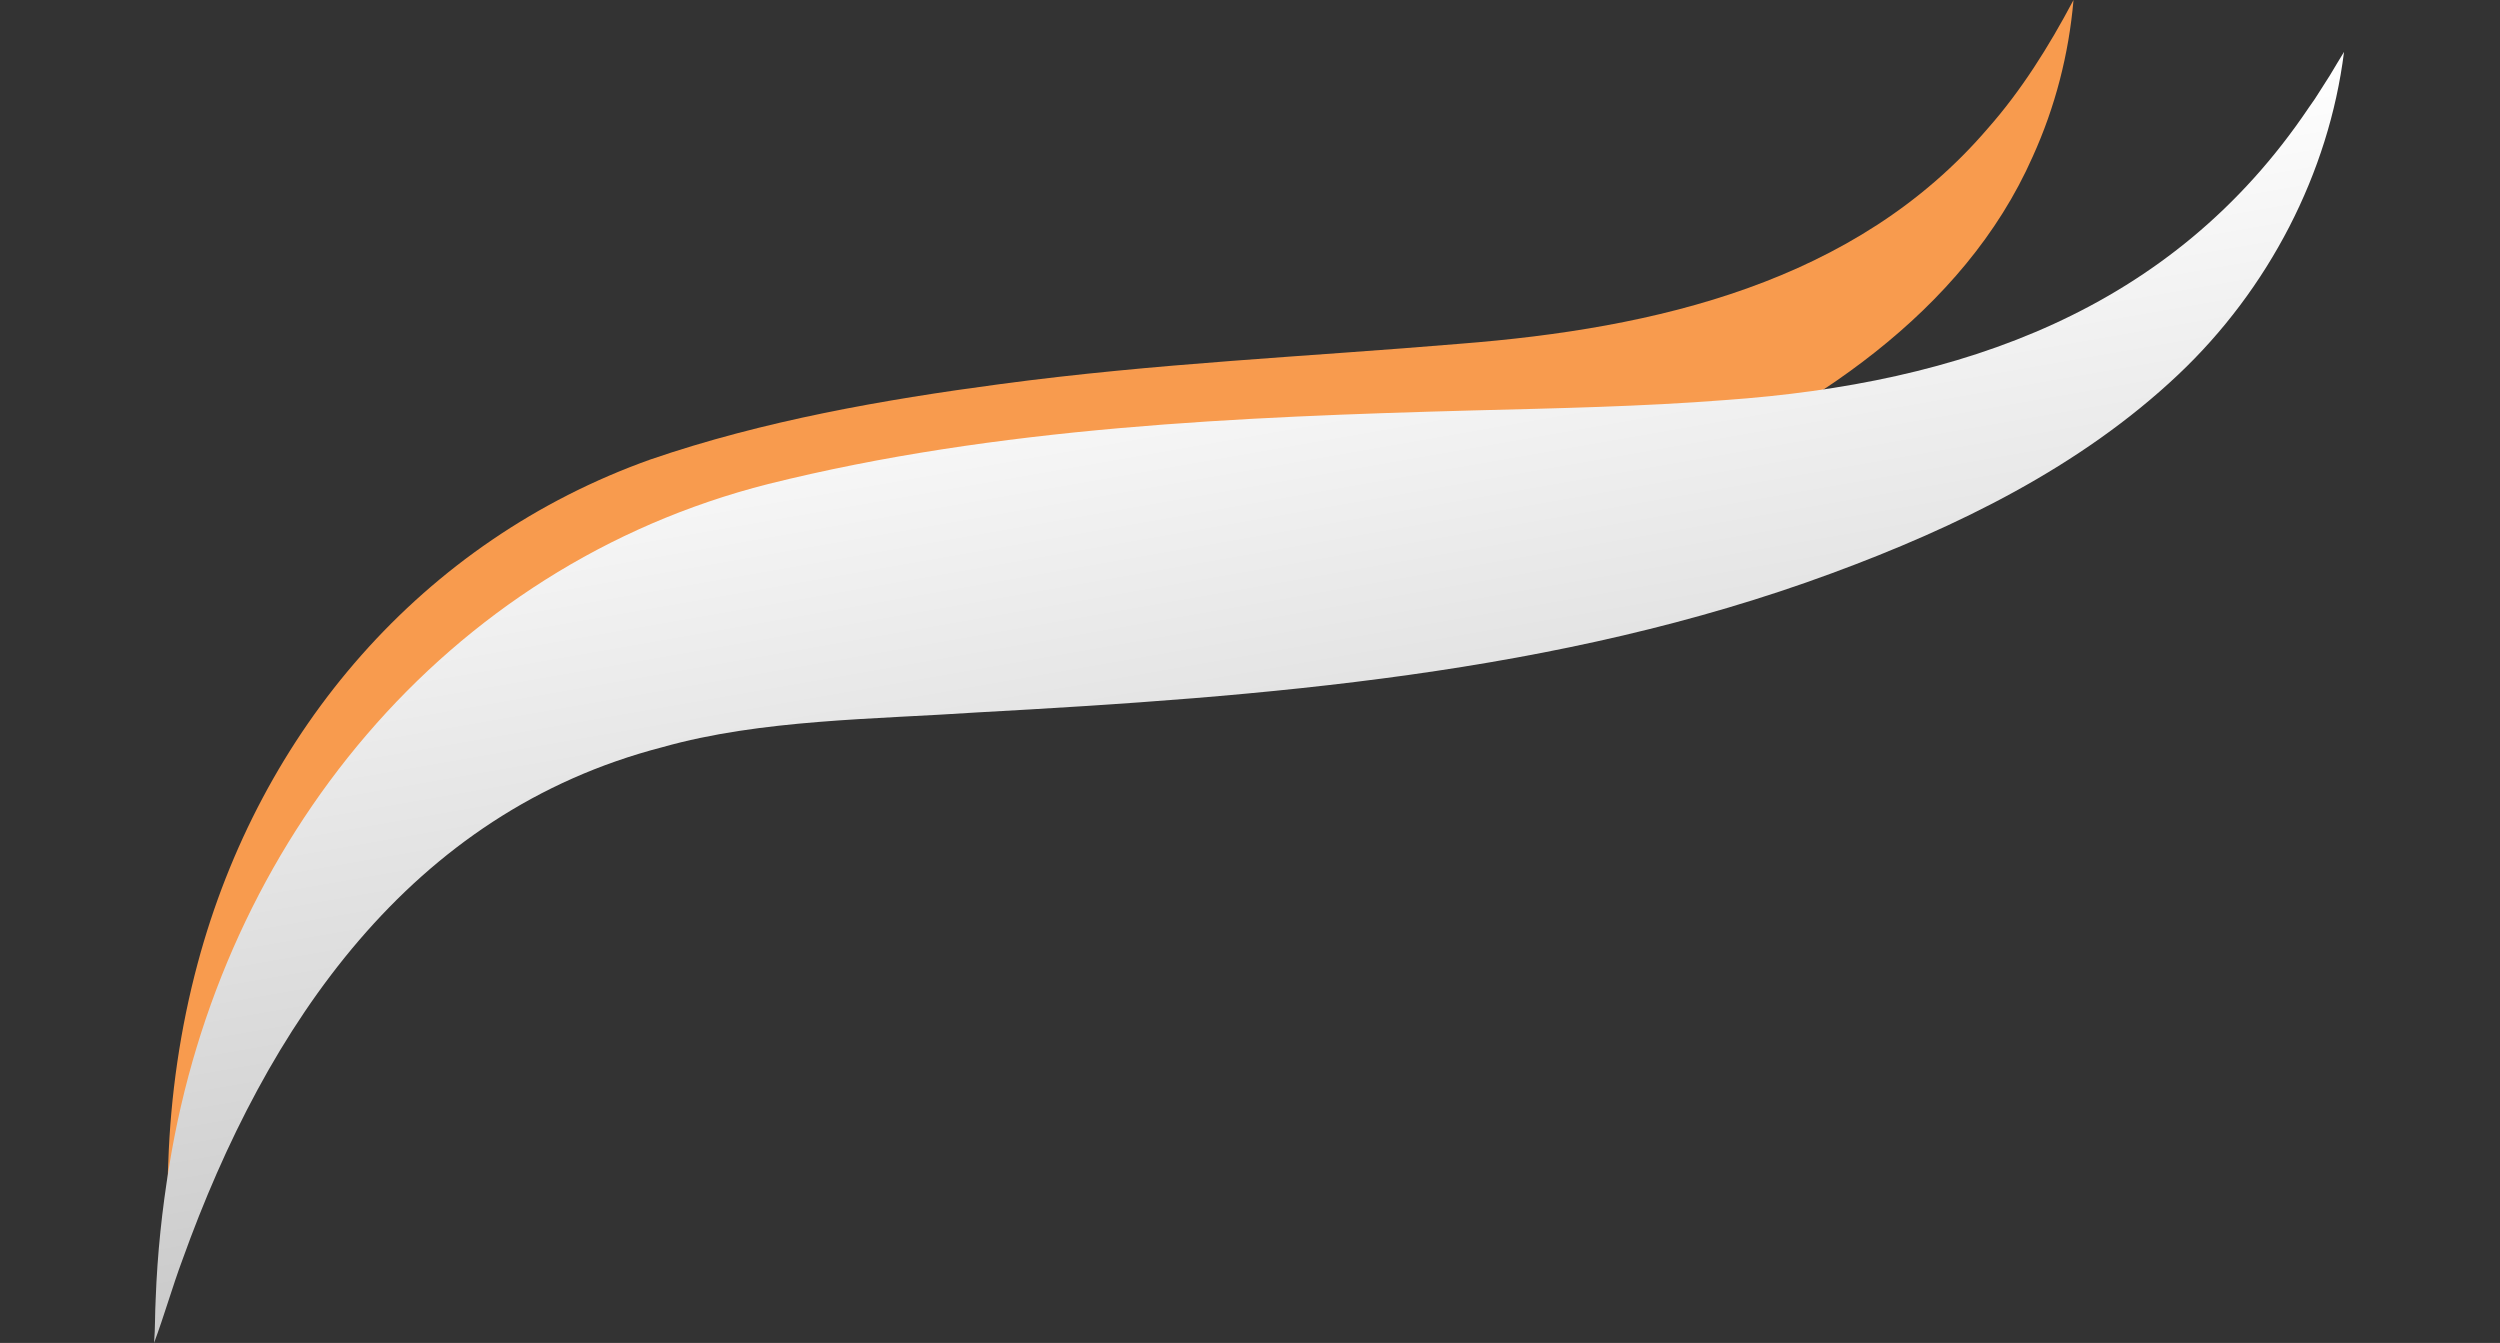
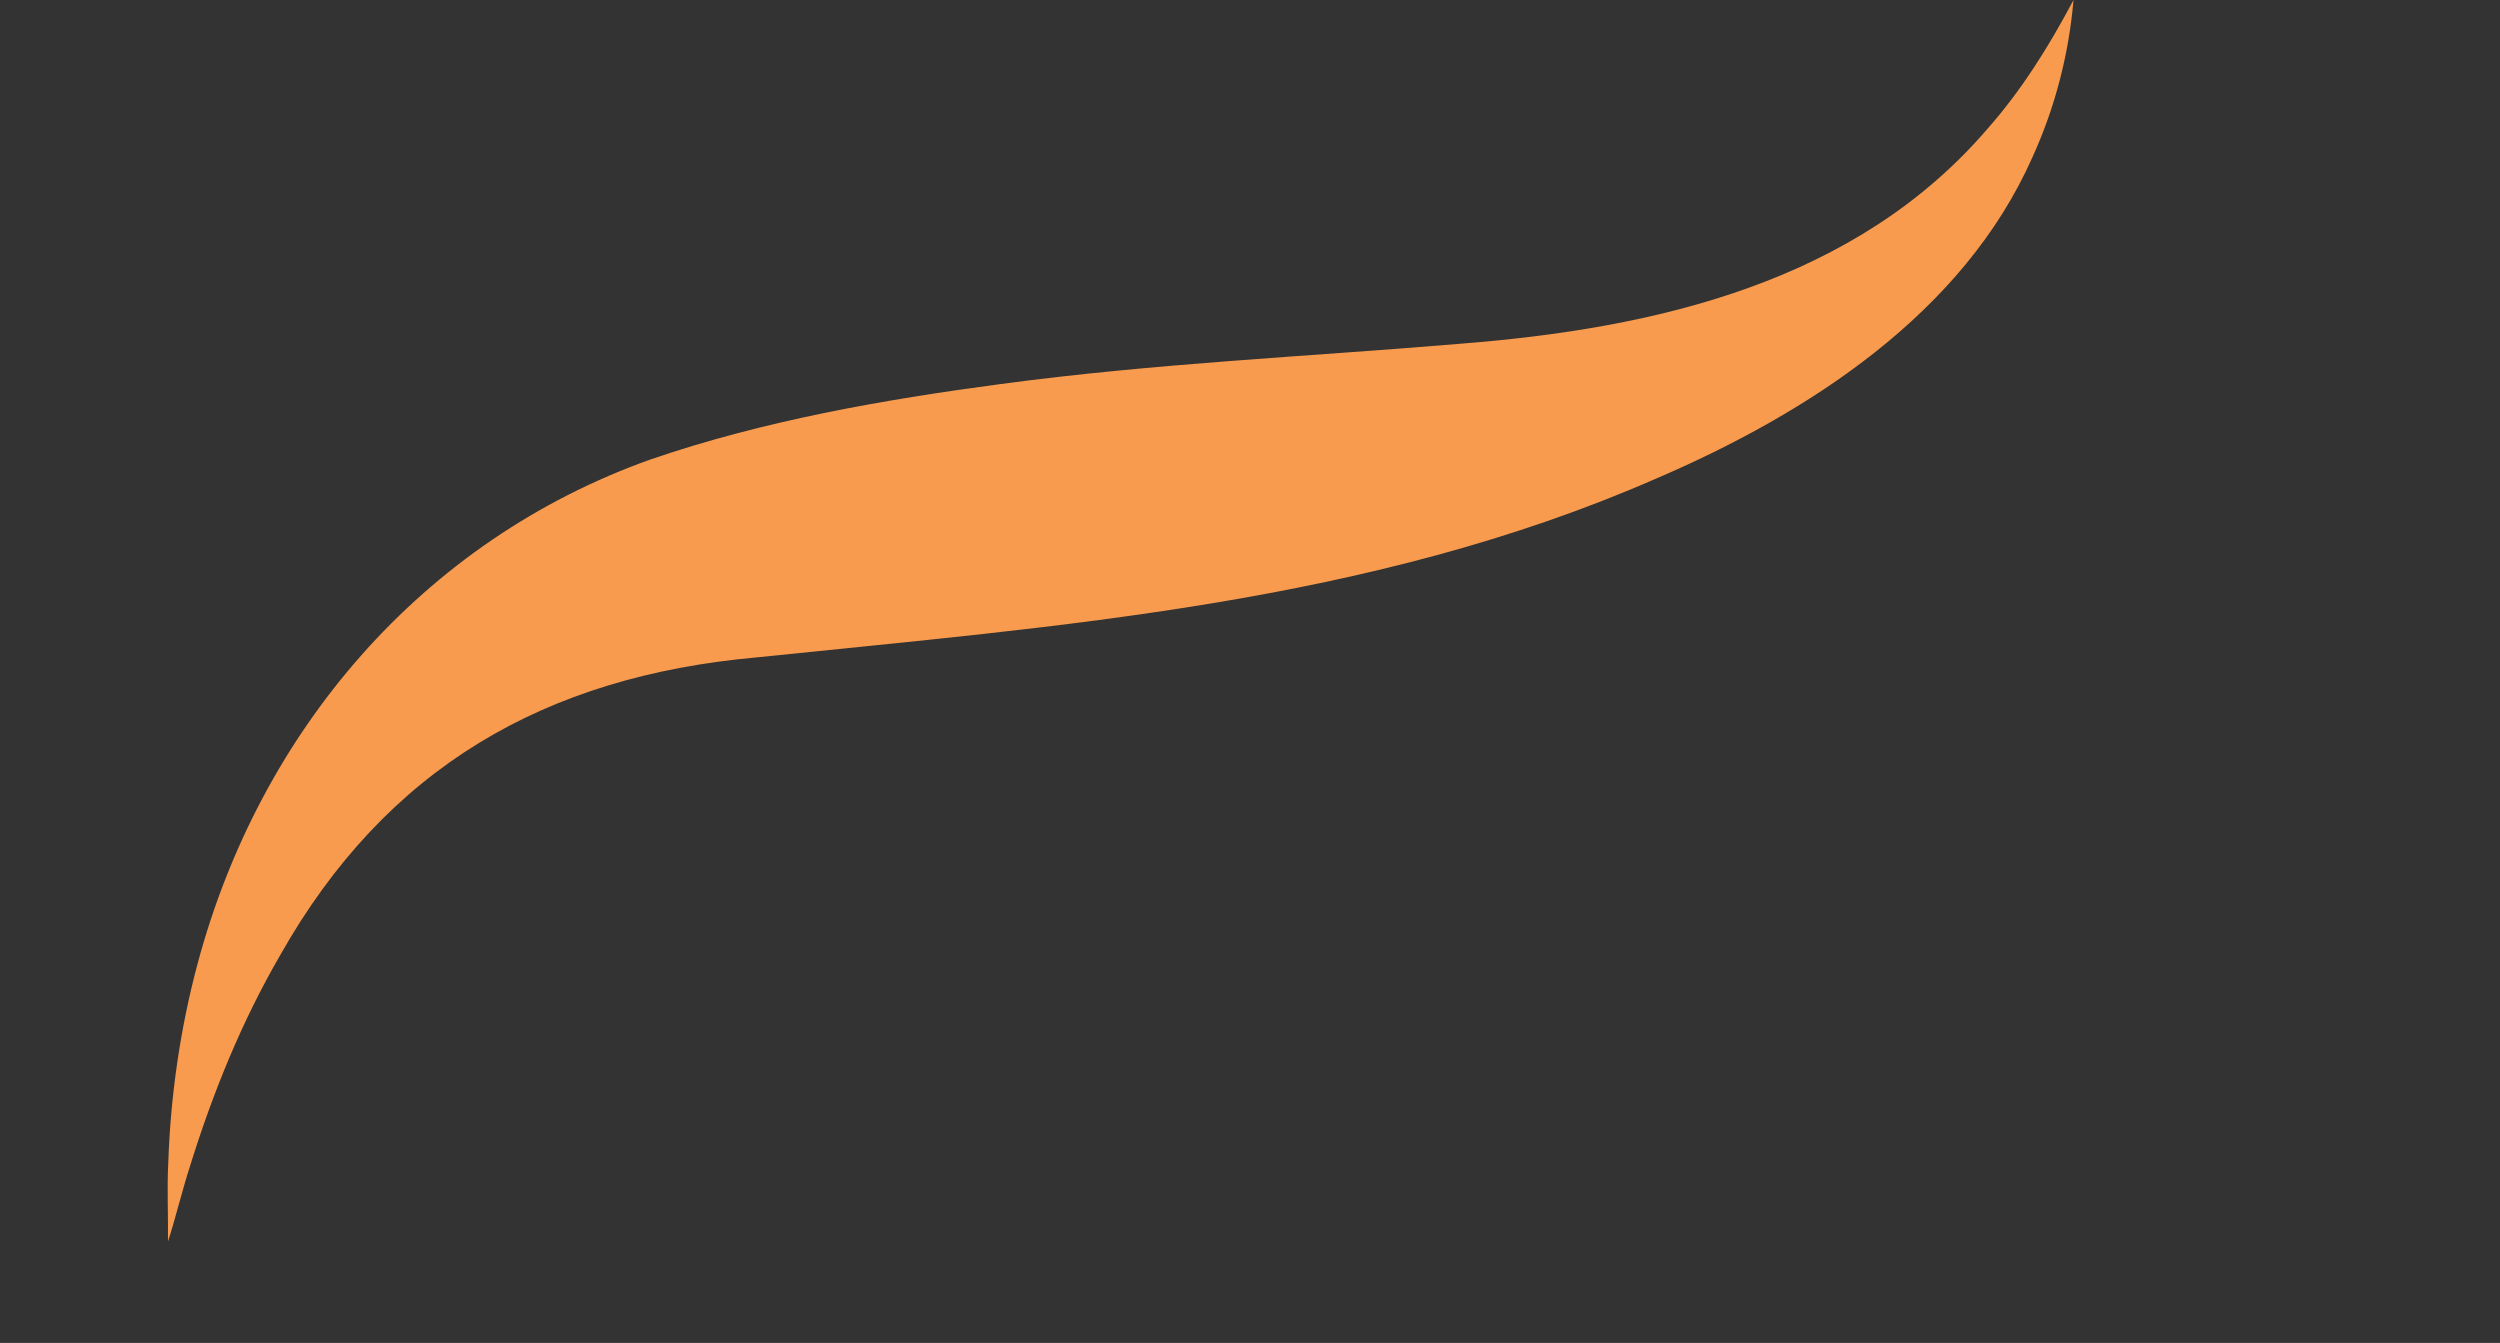
<svg xmlns="http://www.w3.org/2000/svg" width="1130" height="607" viewBox="0 0 1130 607" fill="none">
  <rect x="0" y="0" width="1130" height="607" fill="#333333" stroke="none" />
  <path d="M75.928 561.224C76.067 549.299 75.45 537.364 76.064 525.417C77.094 495.182 81.494 464.732 89.342 435.458C117.454 330.628 190.532 244.518 294.169 207.622C345.096 190.159 399.225 180.656 452.242 173.594C522.553 164.171 590.623 161.229 660.038 155.372C747.947 148.501 838.757 127.823 898.523 58.008C913.521 41.031 925.977 21.249 937.228 -1.05656e-05C935.098 24.478 928.998 48.275 918.781 70.802C887.446 141.717 817.221 186.854 748.262 216.455C618.806 273.013 479.393 282.849 341.915 297.151C246.51 305.711 174.552 346.893 126.656 431.722C109.27 461.688 96.201 493.88 85.906 527.034C82.29 538.166 79.522 550.062 75.919 561.175L75.928 561.224Z" fill="#F89B4E" />
-   <path d="M69.638 606.936C70.192 600.334 69.998 593.665 70.373 587.044C71.117 566.915 73.202 546.974 76.493 527.008C100.096 380.956 200.657 255.983 347.215 218.784C450.713 192.934 560.653 188.382 665.79 185.516C704.154 184.528 741.9 183.784 779.87 180.825C886.097 173.291 981.728 140.595 1043.54 48.693L1046.36 44.642L1049.02 40.483L1051.68 36.299L1053.03 34.196C1055.09 30.69 1057.36 26.997 1059.5 23.464C1052.67 78.251 1025.36 130.812 984.539 169.357C940.329 211.13 884.359 238.344 827.785 259.183C704.322 304.818 571.05 314.906 441.634 322.018C395.725 325.135 343.972 325.132 299.503 337.698C185.138 367.276 120.523 463.463 82.482 569.38C77.921 581.583 74.225 594.741 69.642 606.96L69.638 606.936Z" fill="url(#paint0_linear_38010_826)" />
  <defs>
    <linearGradient id="paint0_linear_38010_826" x1="529.749" y1="116.115" x2="599.392" y2="514.309" gradientUnits="userSpaceOnUse">
      <stop stop-color="white" />
      <stop offset="1" stop-color="#C9C9C9" />
    </linearGradient>
  </defs>
</svg>